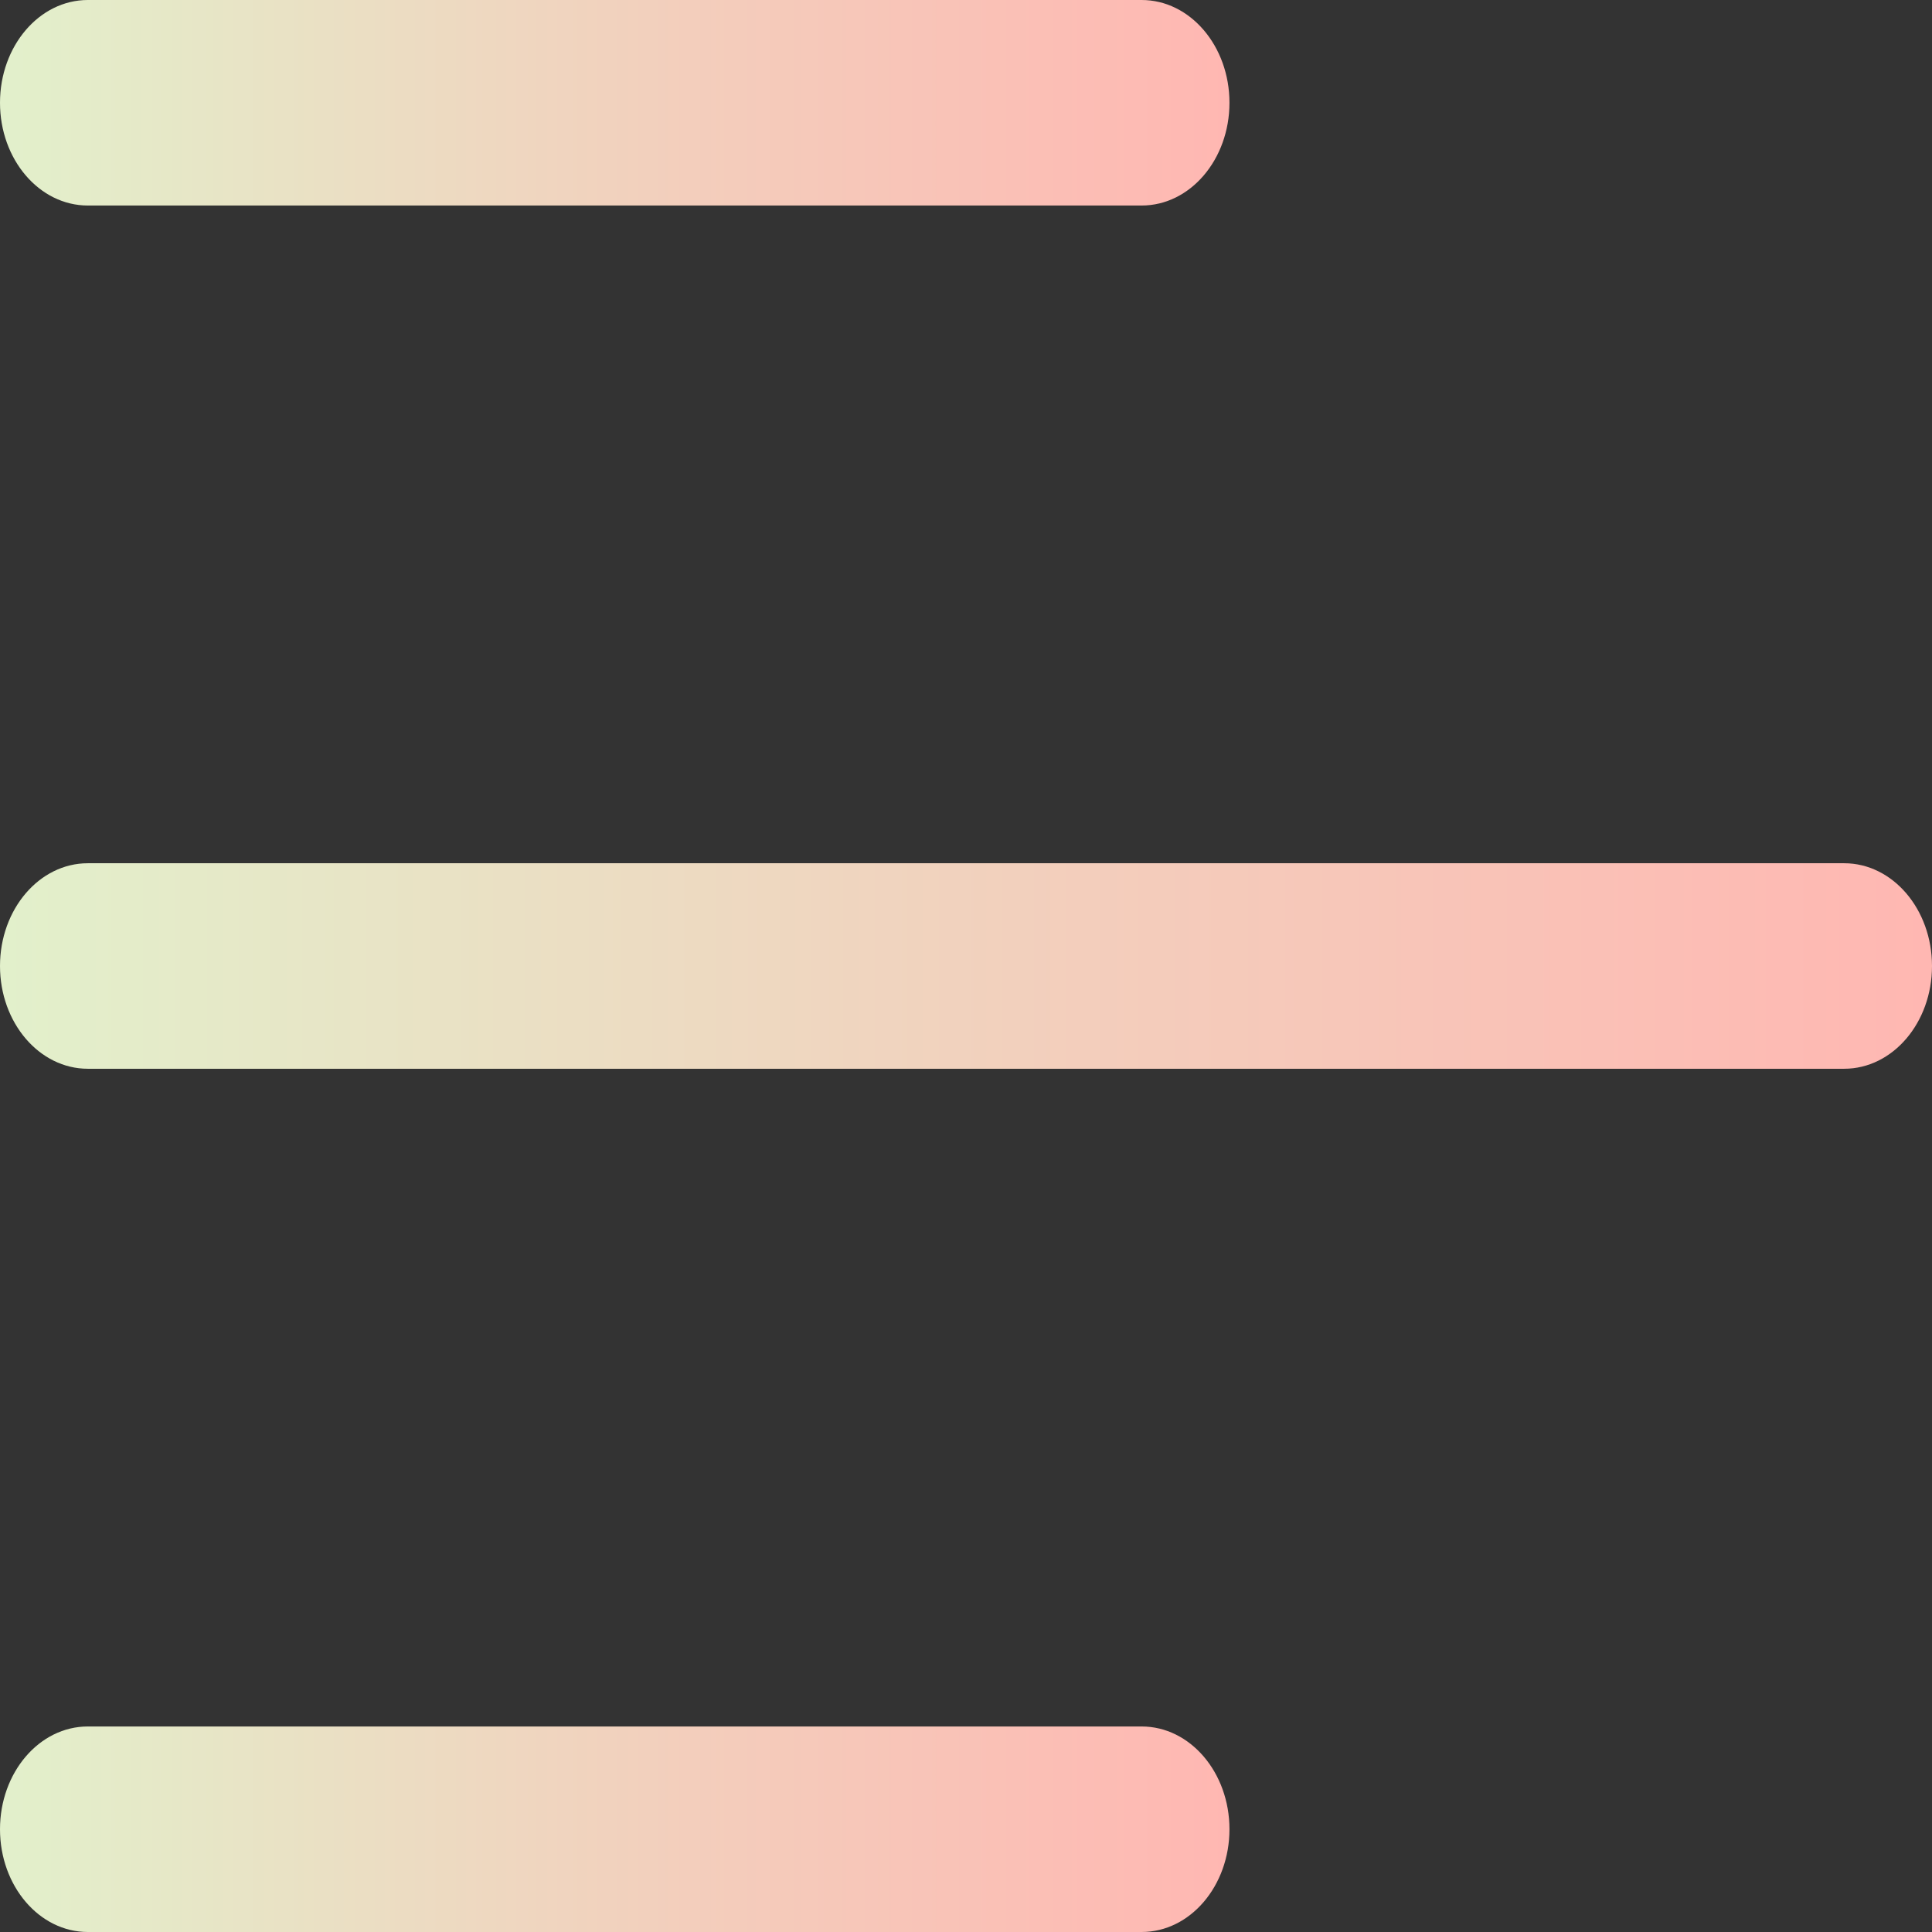
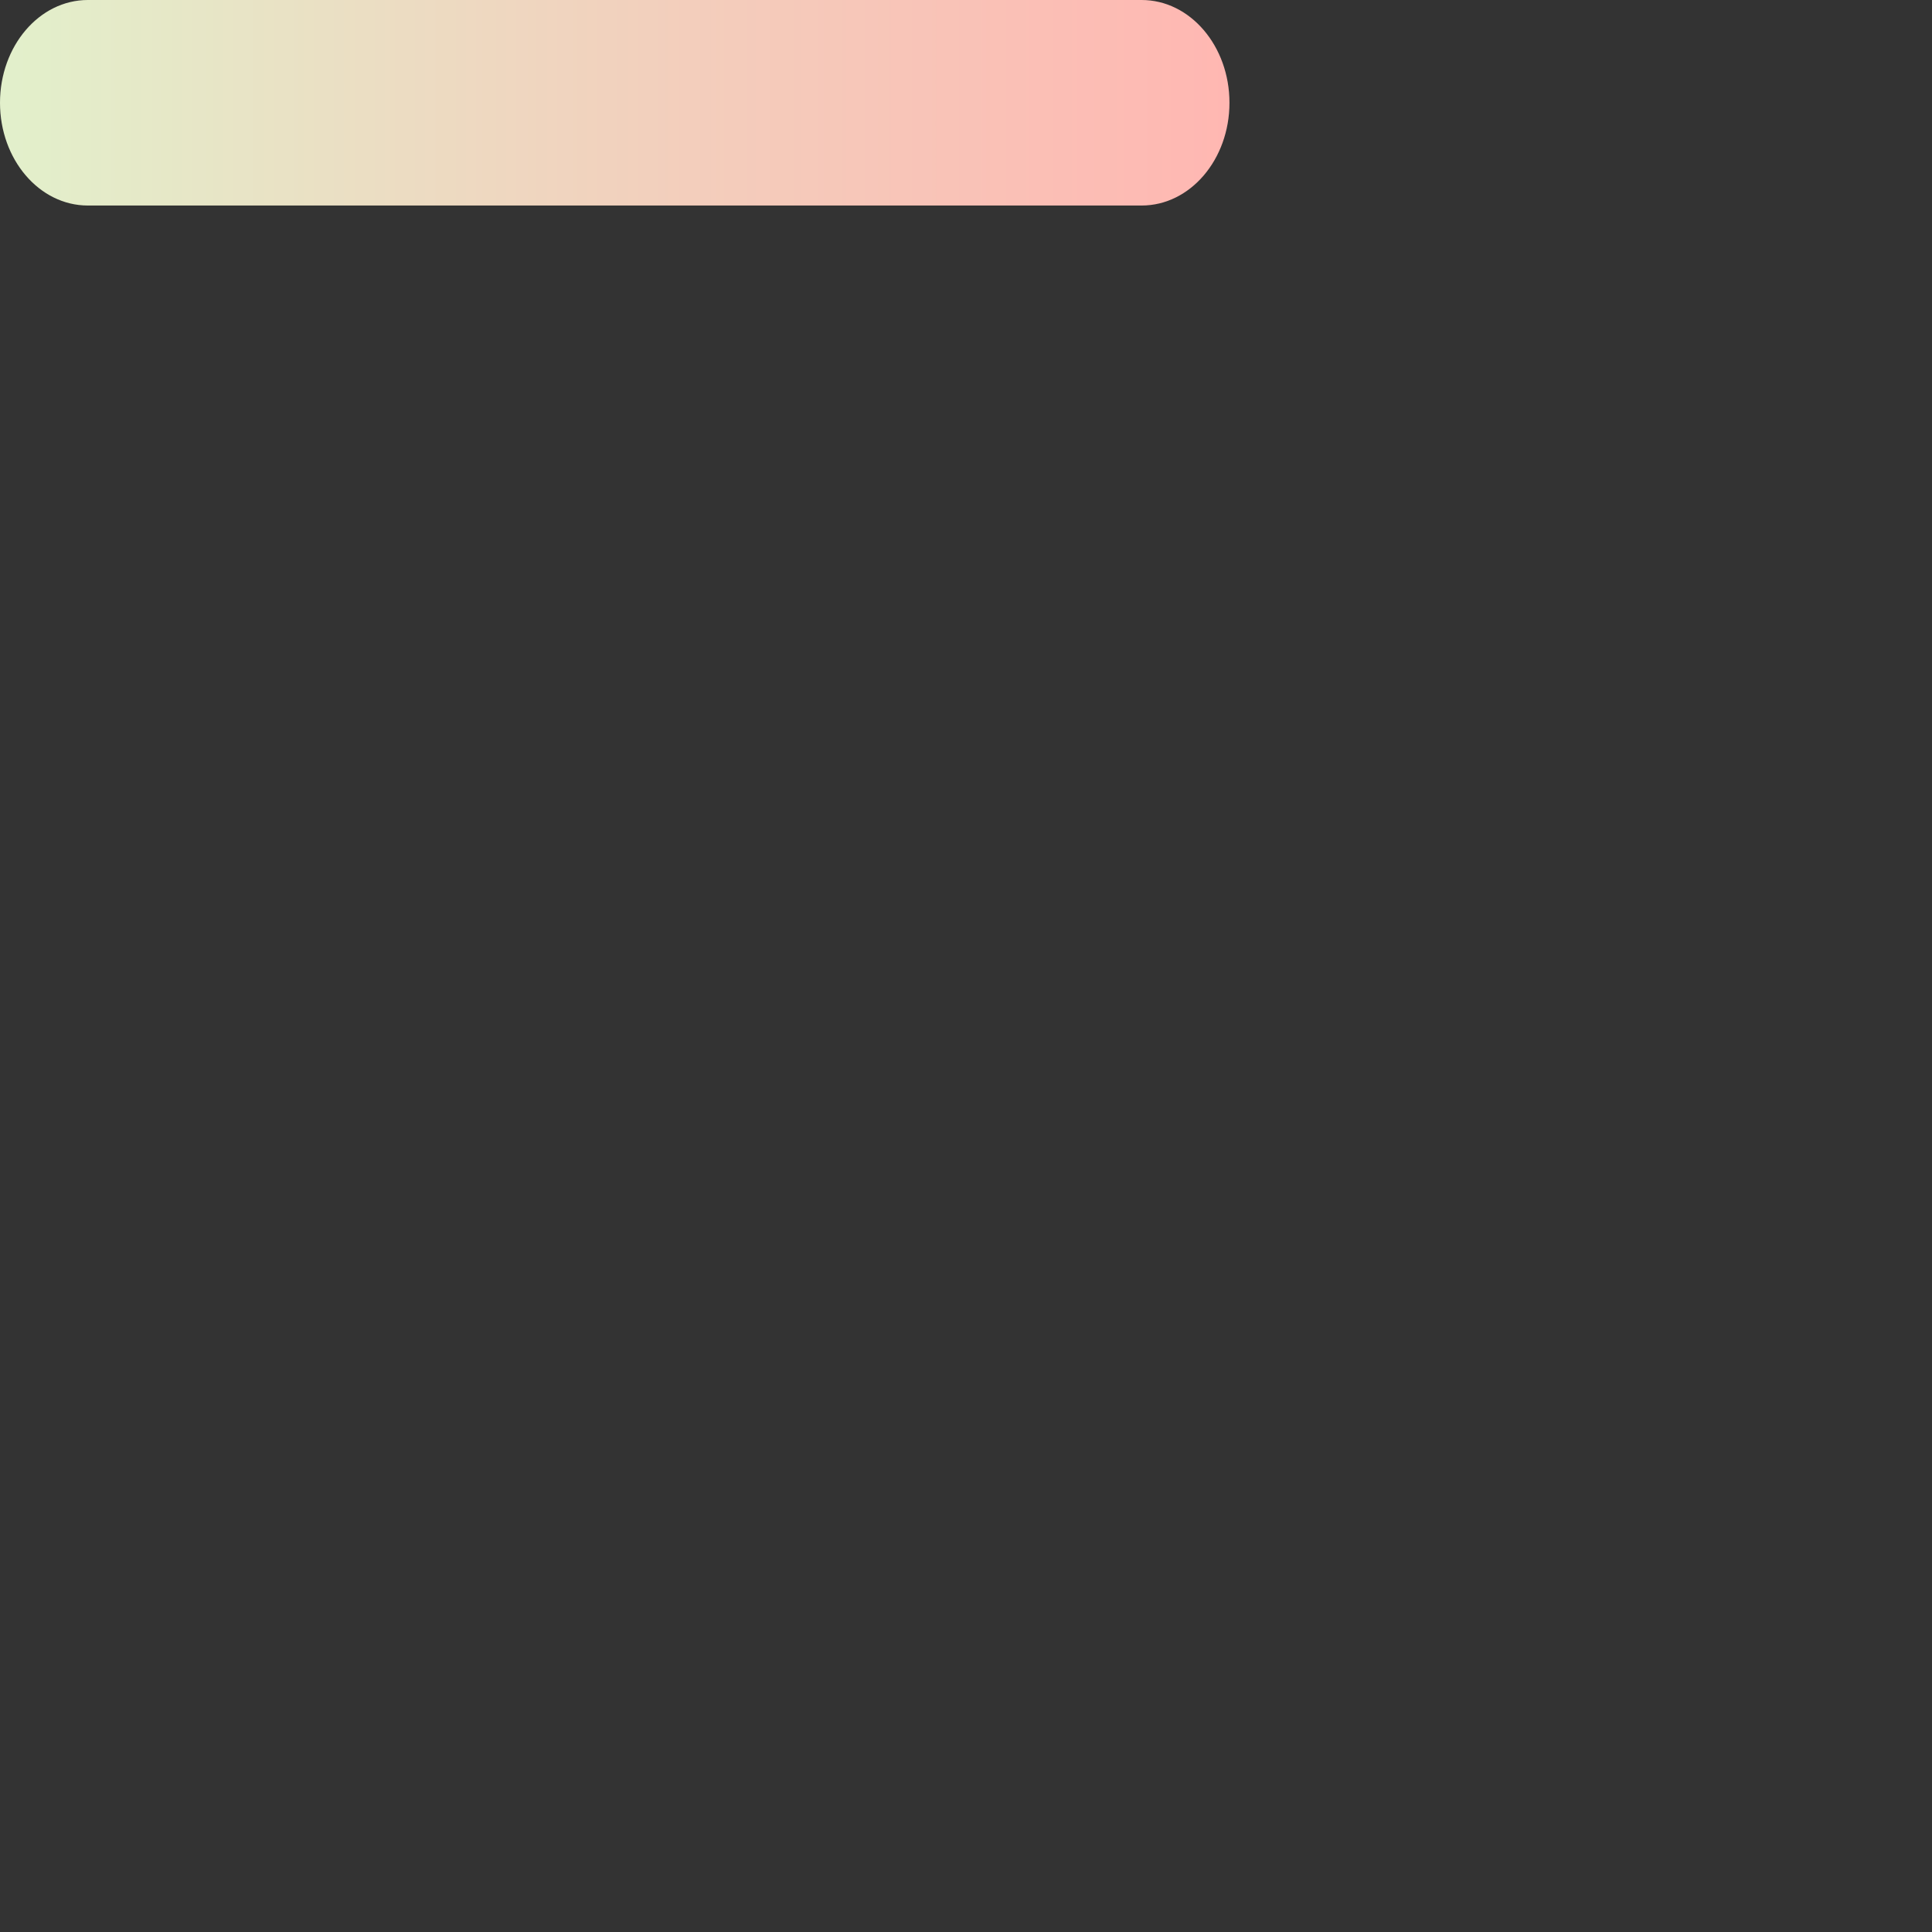
<svg xmlns="http://www.w3.org/2000/svg" xmlns:xlink="http://www.w3.org/1999/xlink" id="Layer_1" data-name="Layer 1" viewBox="0 0 900 900">
  <rect x="0" y="0" width="900" height="900" fill="#333333" stroke="none" />
  <defs>
    <style>.cls-1{fill:url(#linear-gradient);}.cls-2{fill:url(#linear-gradient-2);}.cls-3{fill:url(#linear-gradient-3);}</style>
    <linearGradient id="linear-gradient" x1="50" y1="97.87" x2="622.73" y2="97.87" gradientUnits="userSpaceOnUse">
      <stop offset="0" stop-color="#e2f0cb" />
      <stop offset="0.56" stop-color="#f3cebc" />
      <stop offset="1" stop-color="#ffb7b2" />
    </linearGradient>
    <linearGradient id="linear-gradient-2" y1="500" x2="950" y2="500" xlink:href="#linear-gradient" />
    <linearGradient id="linear-gradient-3" y1="902.13" x2="622.73" y2="902.13" xlink:href="#linear-gradient" />
  </defs>
  <title>Hamburger-Menu</title>
  <path class="cls-1" d="M90.91,145.74H581.82c22.59,0,40.91-21.43,40.91-47.87S604.41,50,581.82,50H90.91C68.32,50,50,71.43,50,97.87S68.32,145.74,90.91,145.74Z" transform="translate(-50 -50)" />
-   <path class="cls-2" d="M909.09,452.13H90.91C68.32,452.13,50,473.56,50,500s18.32,47.87,40.91,47.87H909.09c22.59,0,40.91-21.43,40.91-47.87S931.68,452.13,909.09,452.13Z" transform="translate(-50 -50)" />
-   <path class="cls-3" d="M581.82,854.26H90.91C68.32,854.26,50,875.69,50,902.13S68.32,950,90.91,950H581.82c22.59,0,40.91-21.43,40.91-47.87S604.41,854.26,581.82,854.26Z" transform="translate(-50 -50)" />
</svg>